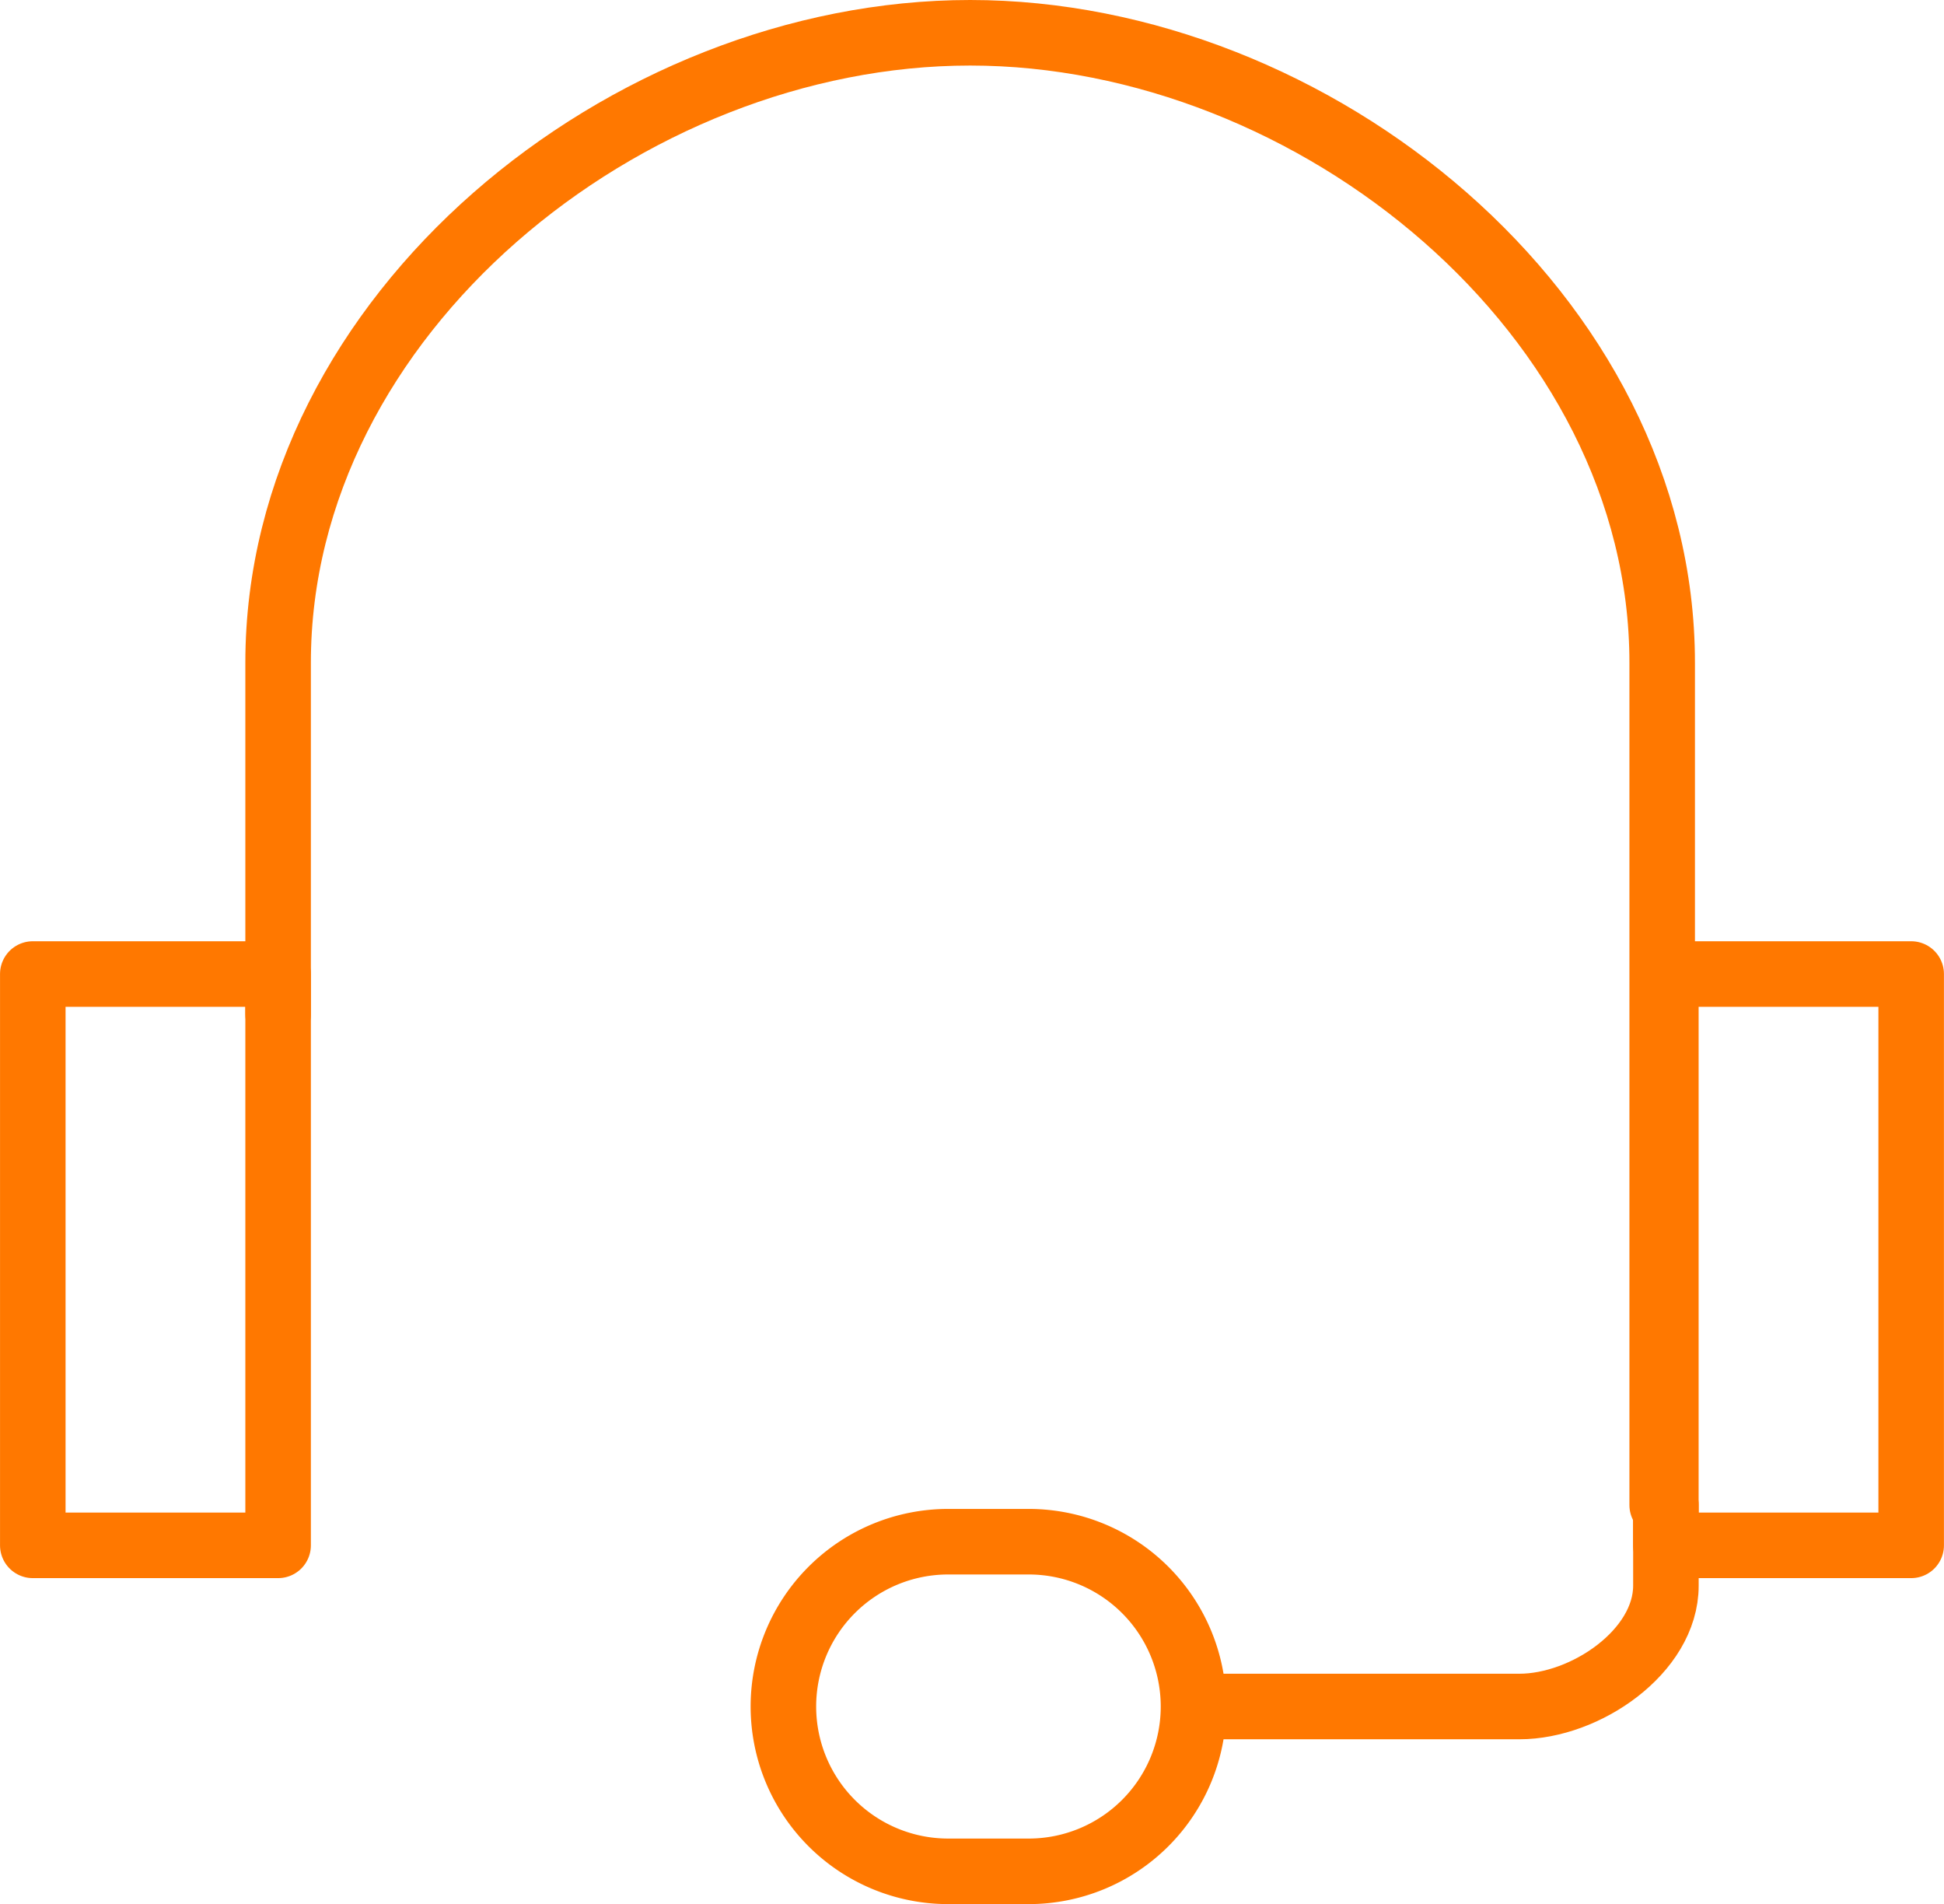
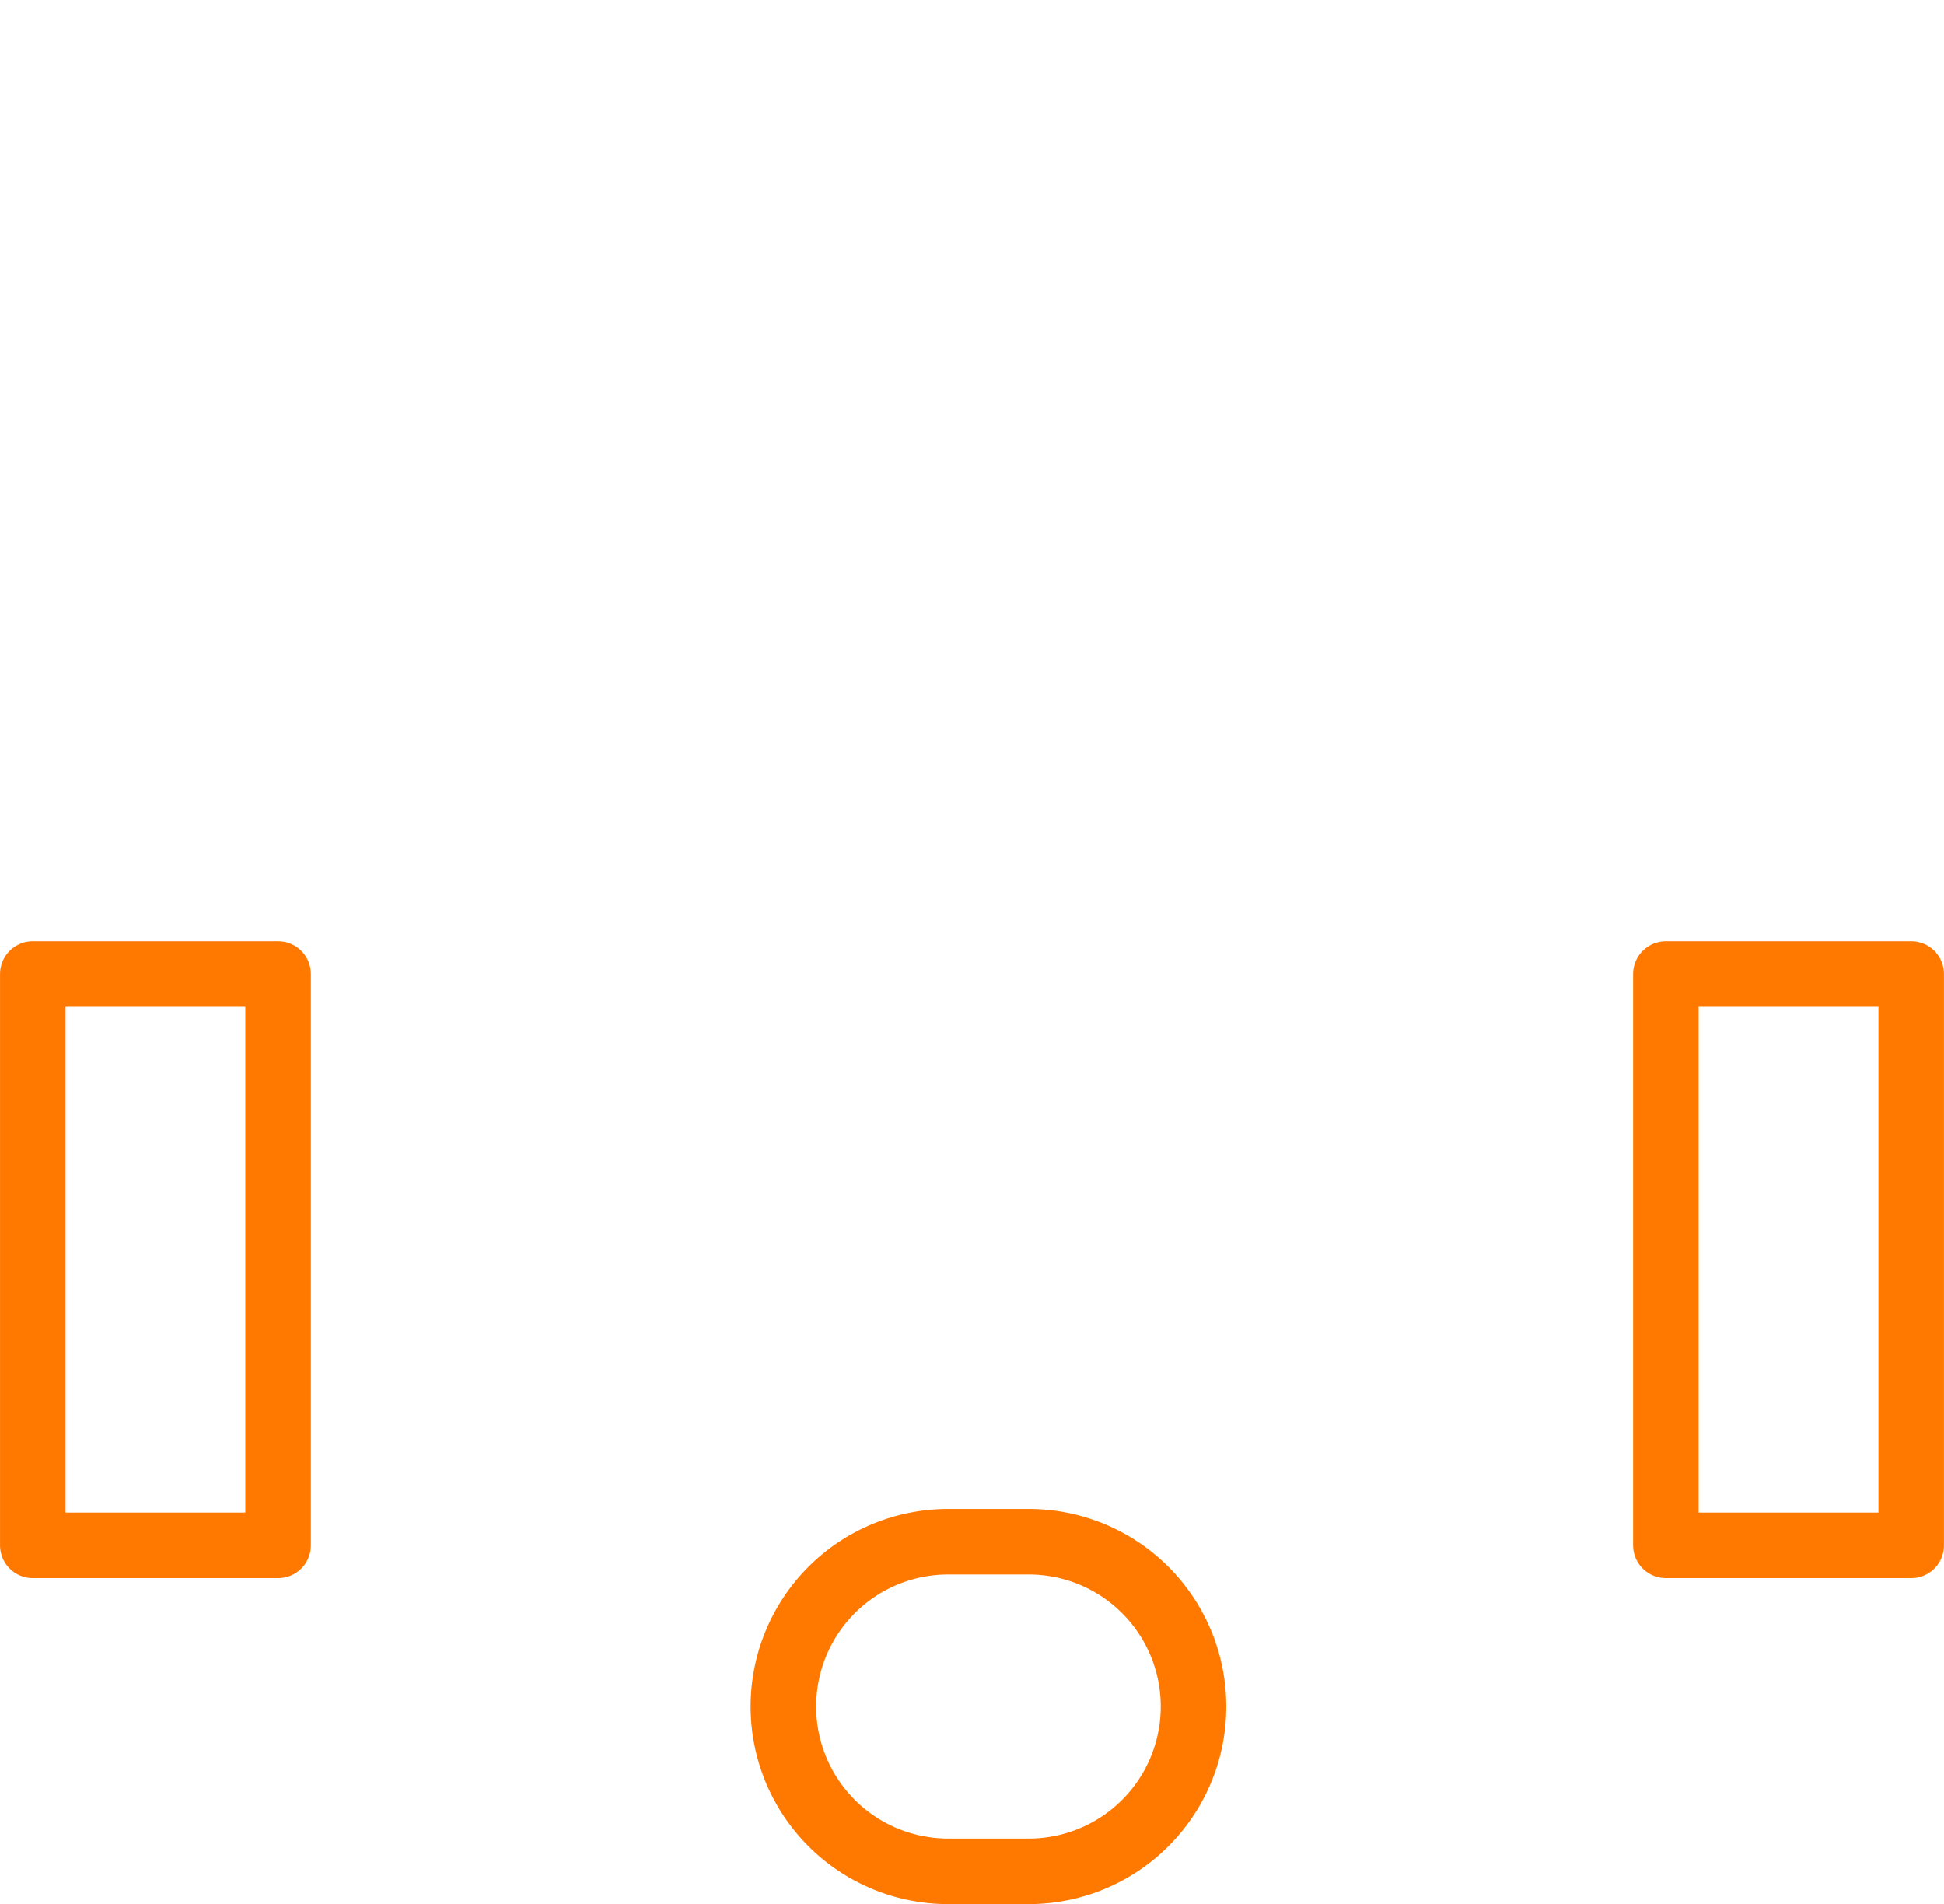
<svg xmlns="http://www.w3.org/2000/svg" viewBox="0 0 72.975 71.461">
  <defs>
    <style>
      .cls-1, .cls-2 {
        fill: none;
        stroke: #ff7800;
        stroke-miterlimit: 10;
        stroke-width: 2.46px;
      }

      .cls-1 {
        stroke-linecap: round;
        stroke-linejoin: round;
      }
    </style>
  </defs>
  <g id="Group_1703" data-name="Group 1703" transform="translate(-0.969 -0.97)">
-     <path id="Path_31320" data-name="Path 31320" class="cls-1" d="M8.9,39.037v-13.2C8.9,12.784,21.958,2.2,34.878,2.2S60.856,12.784,60.856,25.842V57.455" transform="translate(2.509 0)" />
    <rect id="Rectangle_2119" data-name="Rectangle 2119" class="cls-1" width="9.209" height="21.442" transform="translate(2.2 37.525)" />
    <rect id="Rectangle_2120" data-name="Rectangle 2120" class="cls-1" width="9.209" height="21.442" transform="translate(63.503 37.525)" />
    <path id="Path_31321" data-name="Path 31321" class="cls-2" d="M28.885,55.771a6.185,6.185,0,0,1,0-12.371h3.024a6.185,6.185,0,0,1,0,12.371Z" transform="translate(7.677 15.43)" />
-     <path id="Path_31322" data-name="Path 31322" class="cls-1" d="M34.5,49.96H45.908c2.474,0,5.5-2.062,5.5-4.536V42.4" transform="translate(12.097 15.055)" />
  </g>
</svg>